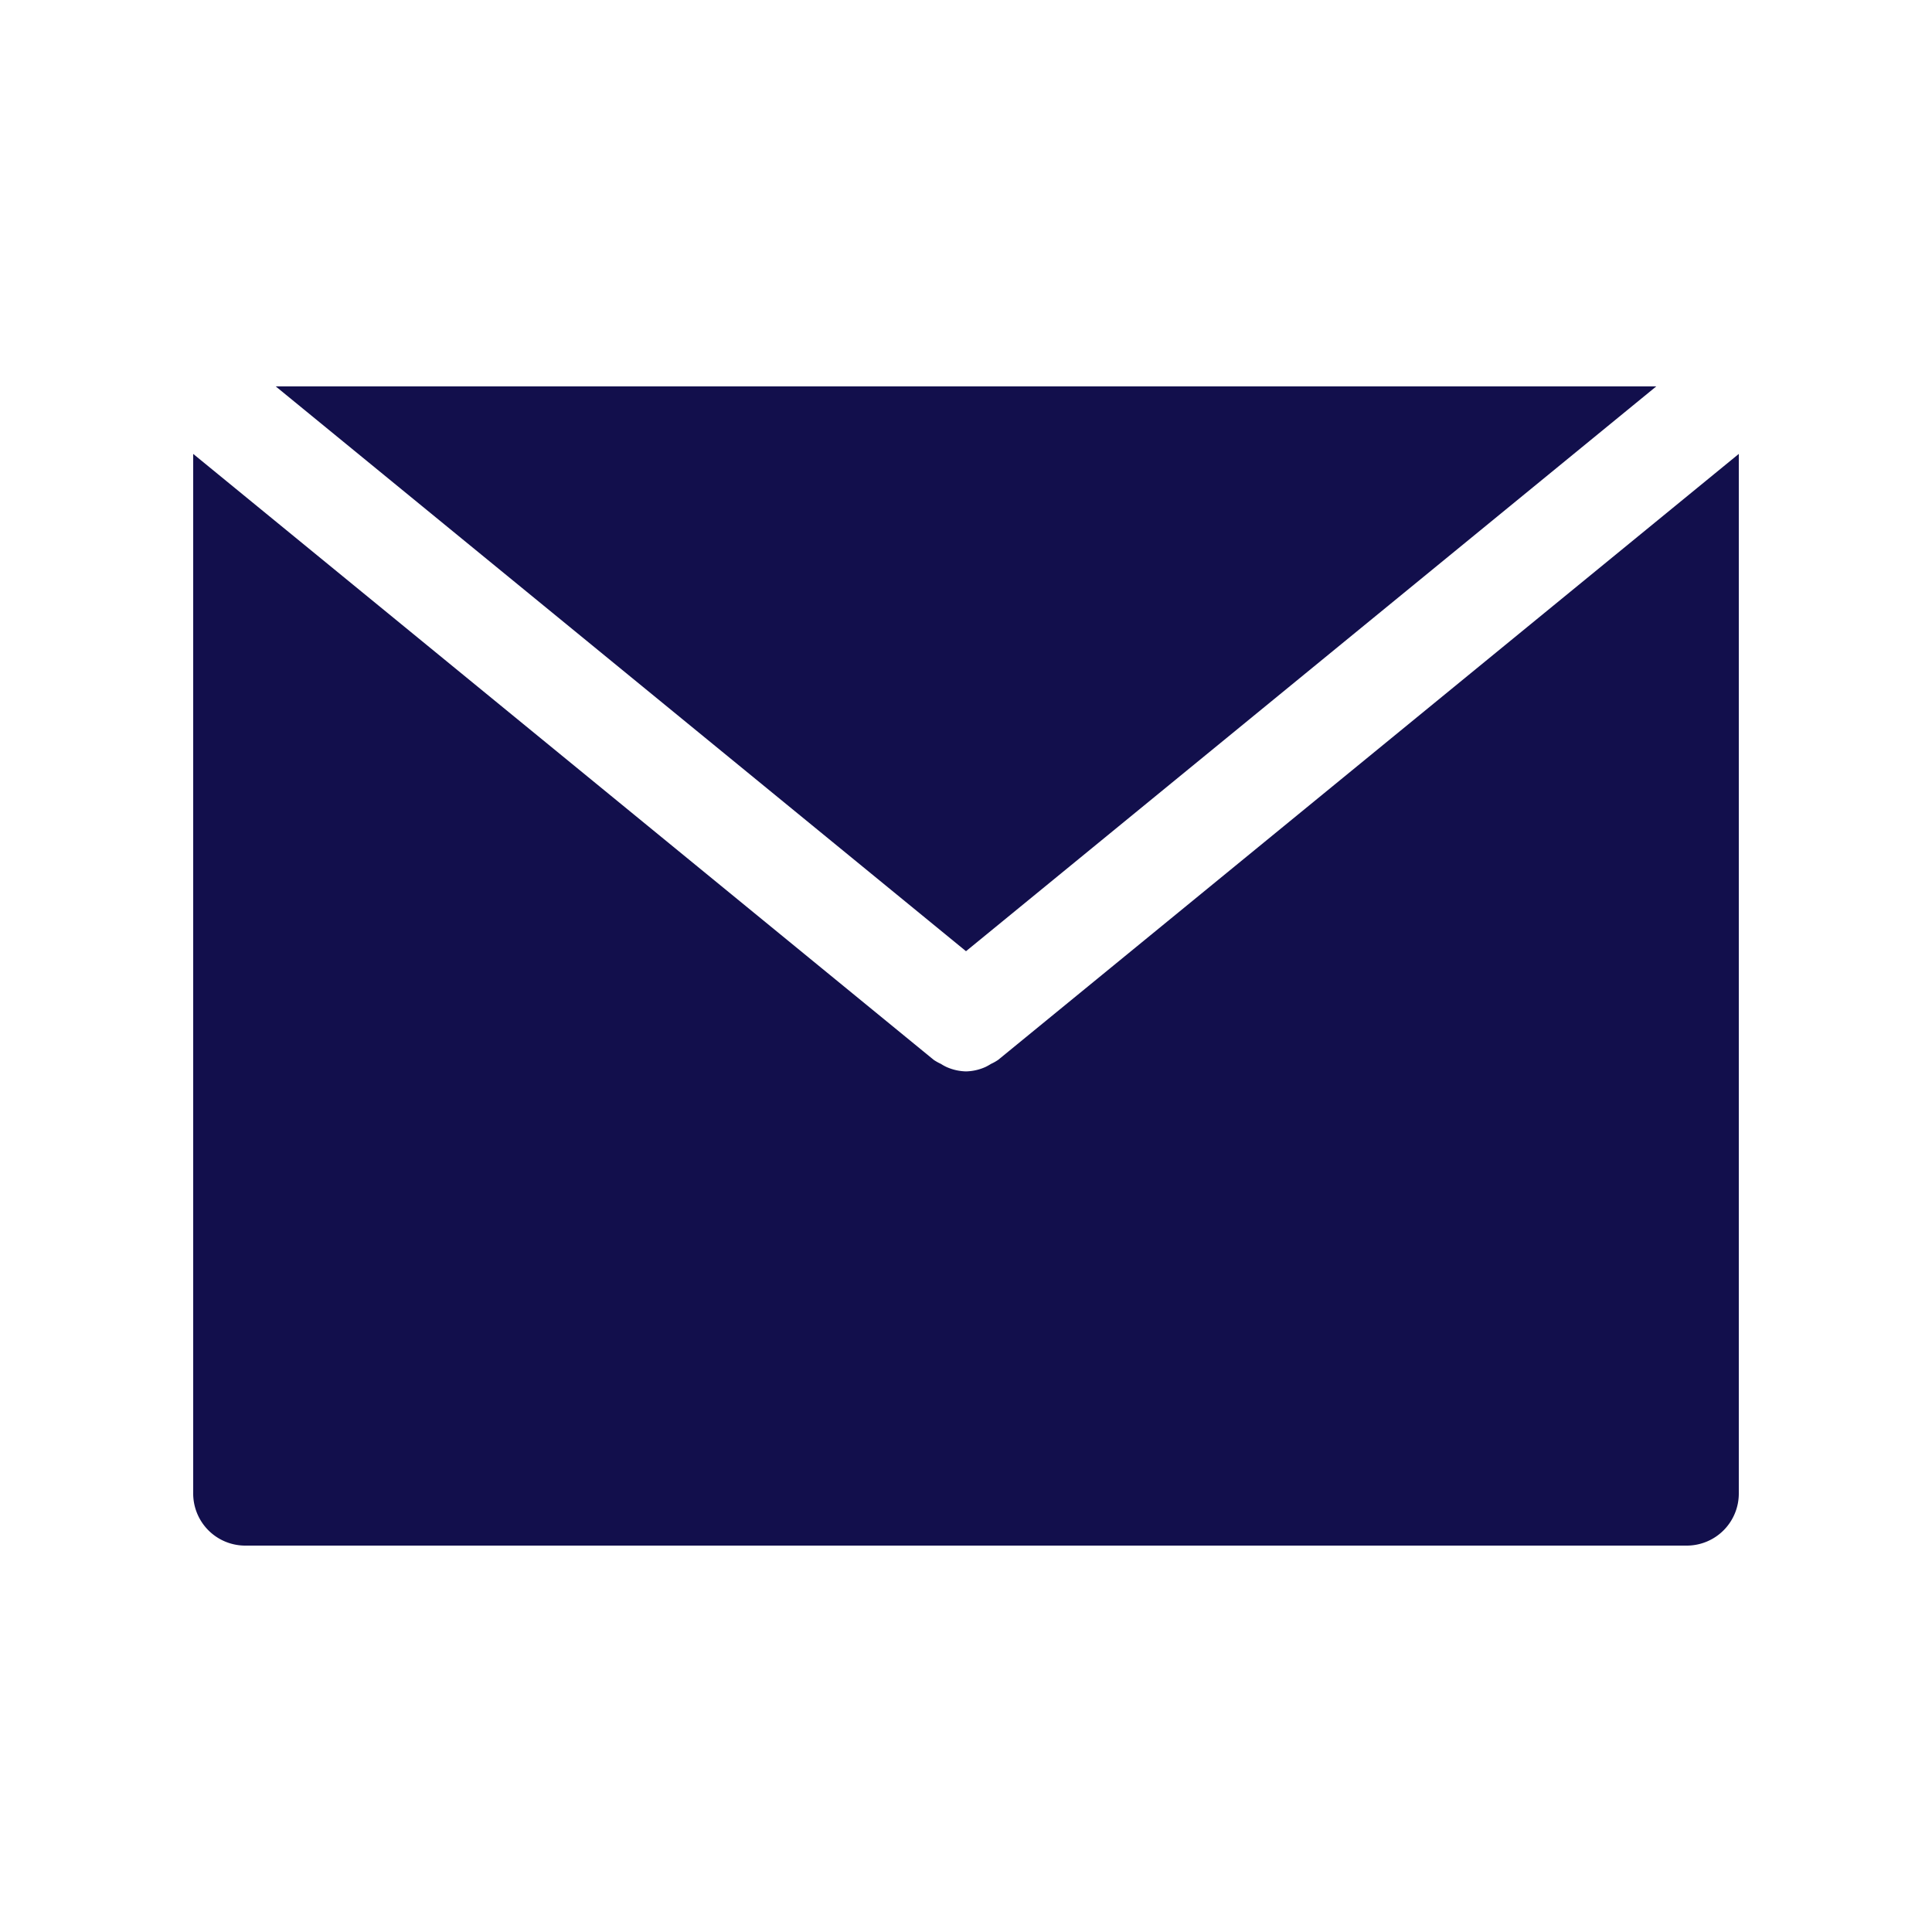
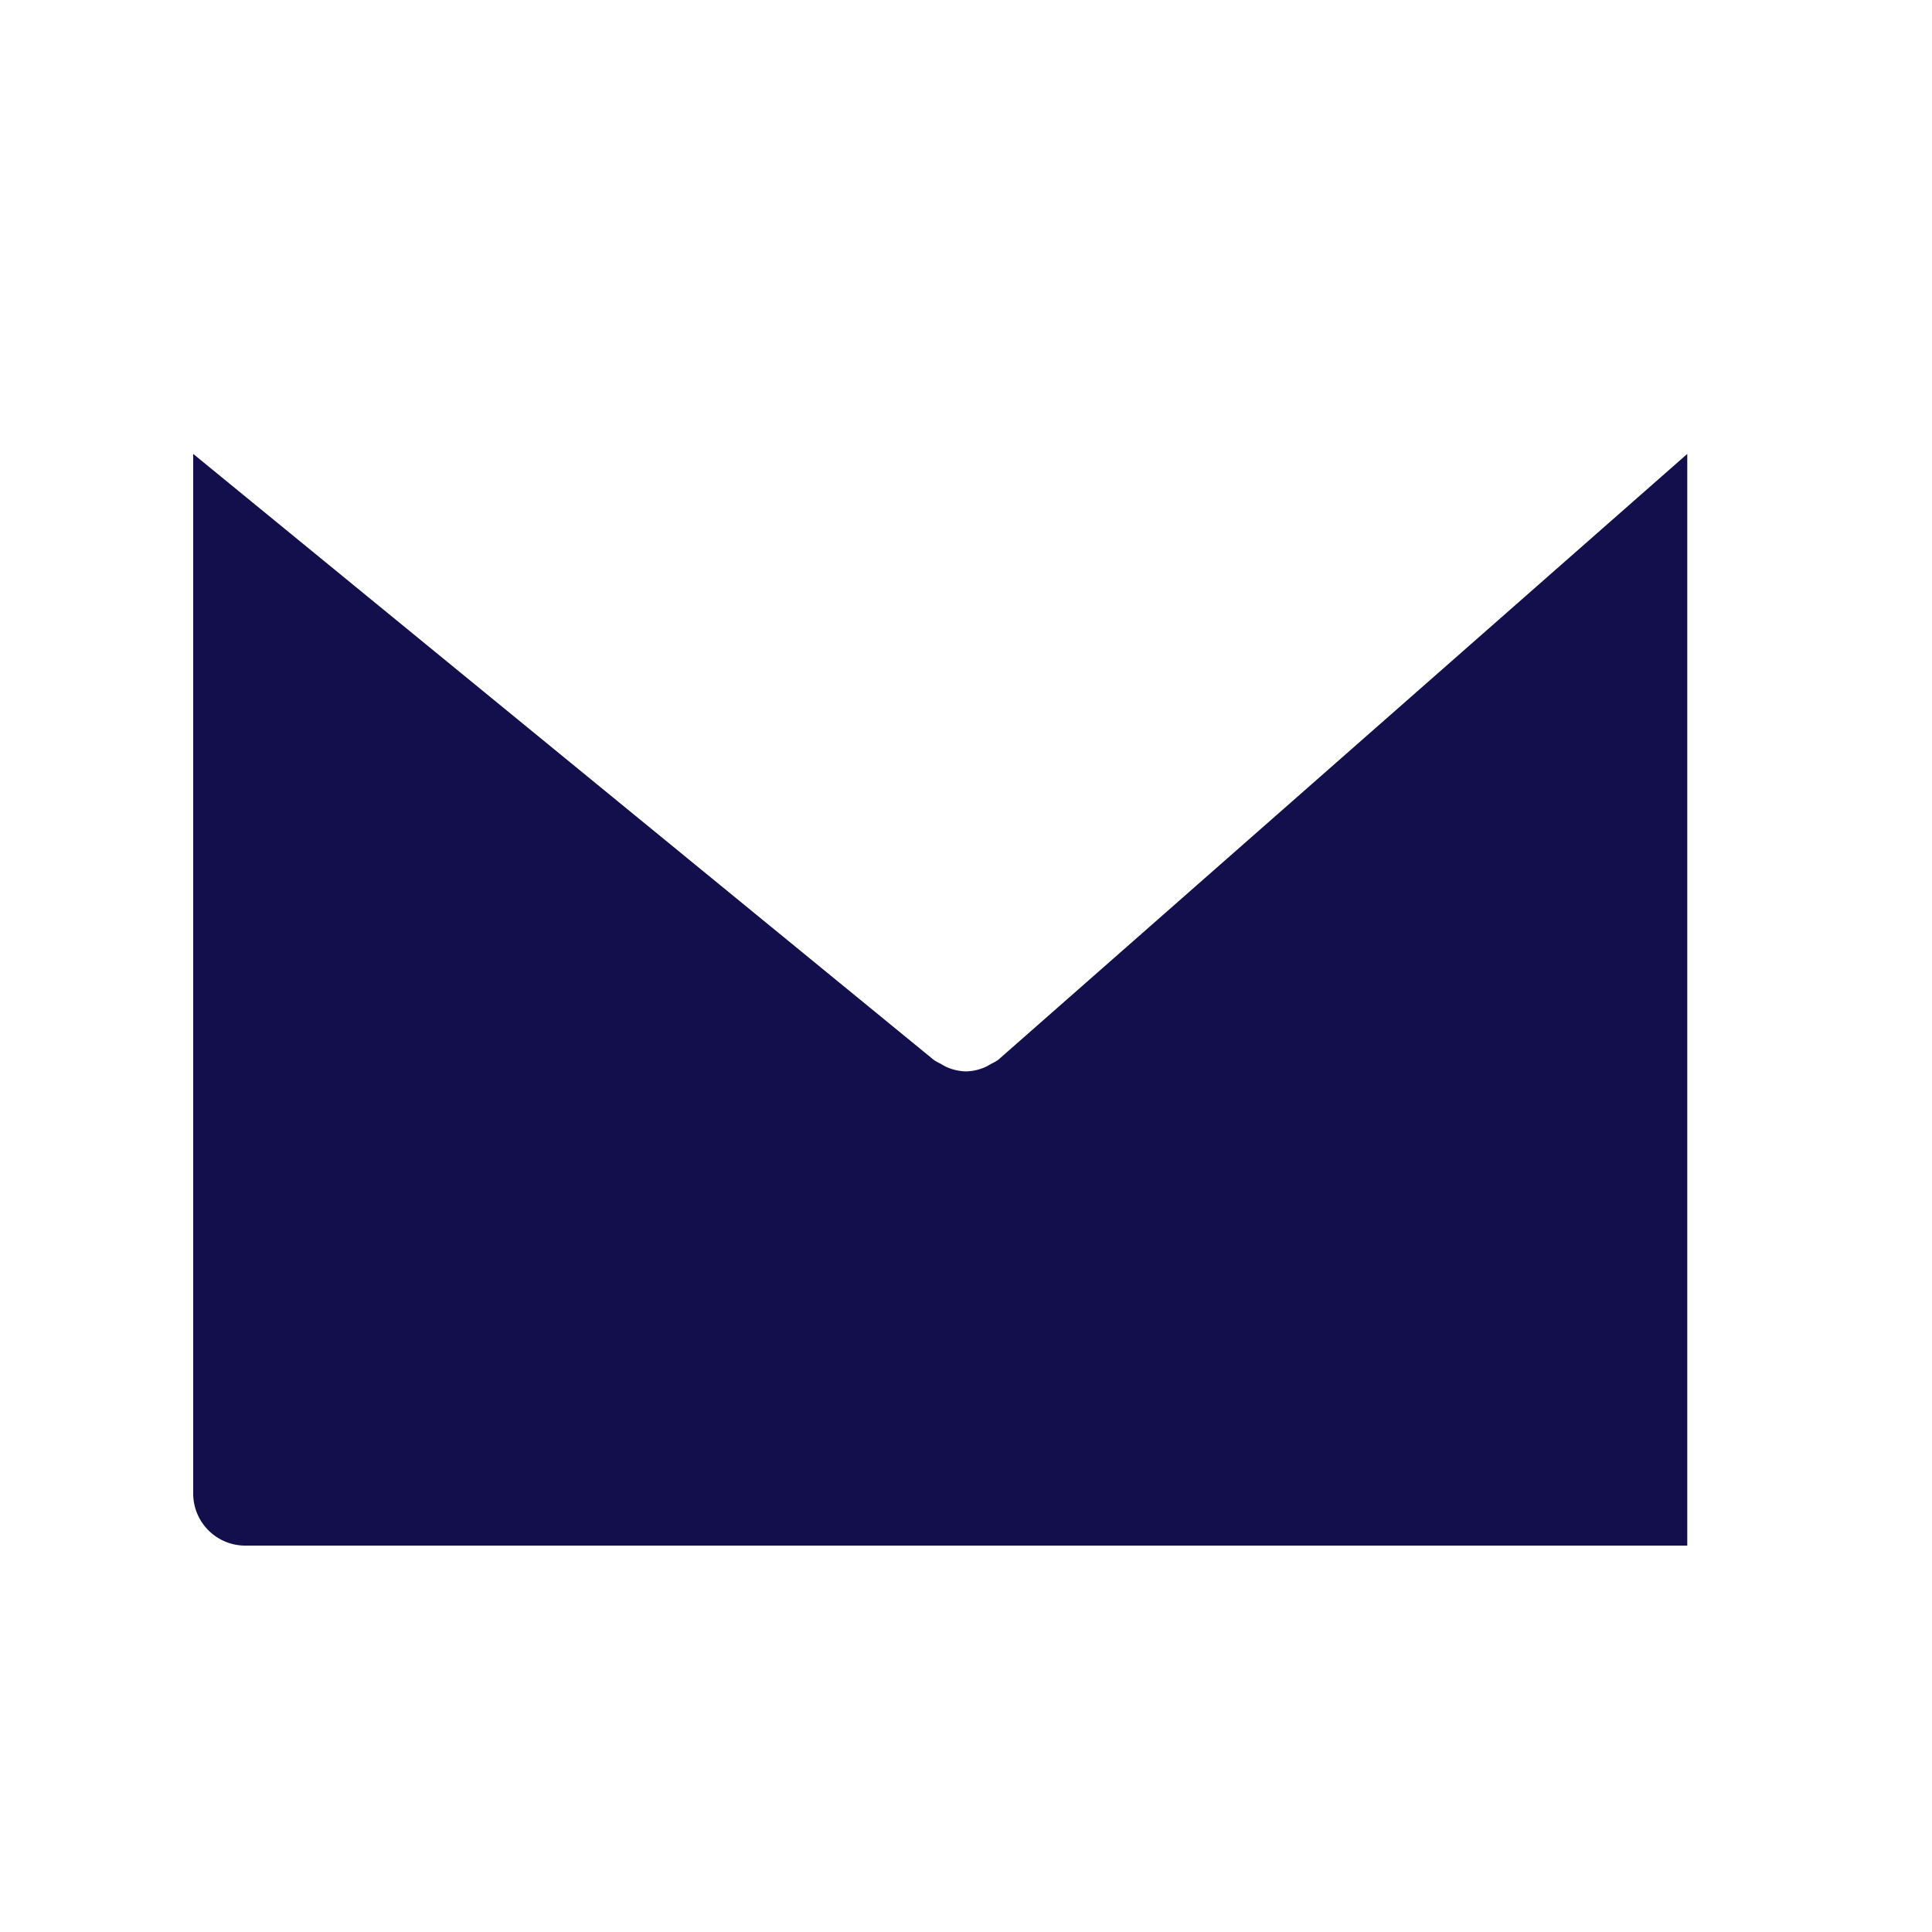
<svg xmlns="http://www.w3.org/2000/svg" id="Layer_1" data-name="Layer 1" width="100" height="100" viewBox="0 0 100 100">
  <defs>
    <style>.cls-1{fill:#120f4c;}</style>
  </defs>
-   <polygon class="cls-1" points="85.728 20 14.272 20 50 49.234 85.728 20" />
-   <path class="cls-1" d="M51.667,54.857a2.524,2.524,0,0,1-.373.21,3.008,3.008,0,0,1-.272.153,2.584,2.584,0,0,1-1.019.235H49.997a2.616,2.616,0,0,1-1.016-.232,2.334,2.334,0,0,1-.277-.155,2.635,2.635,0,0,1-.371-.207L10,23.494V77.273A2.695,2.695,0,0,0,12.667,80H87.333A2.695,2.695,0,0,0,90,77.273V23.494Z" />
+   <path class="cls-1" d="M51.667,54.857a2.524,2.524,0,0,1-.373.21,3.008,3.008,0,0,1-.272.153,2.584,2.584,0,0,1-1.019.235H49.997a2.616,2.616,0,0,1-1.016-.232,2.334,2.334,0,0,1-.277-.155,2.635,2.635,0,0,1-.371-.207L10,23.494V77.273A2.695,2.695,0,0,0,12.667,80H87.333V23.494Z" />
</svg>